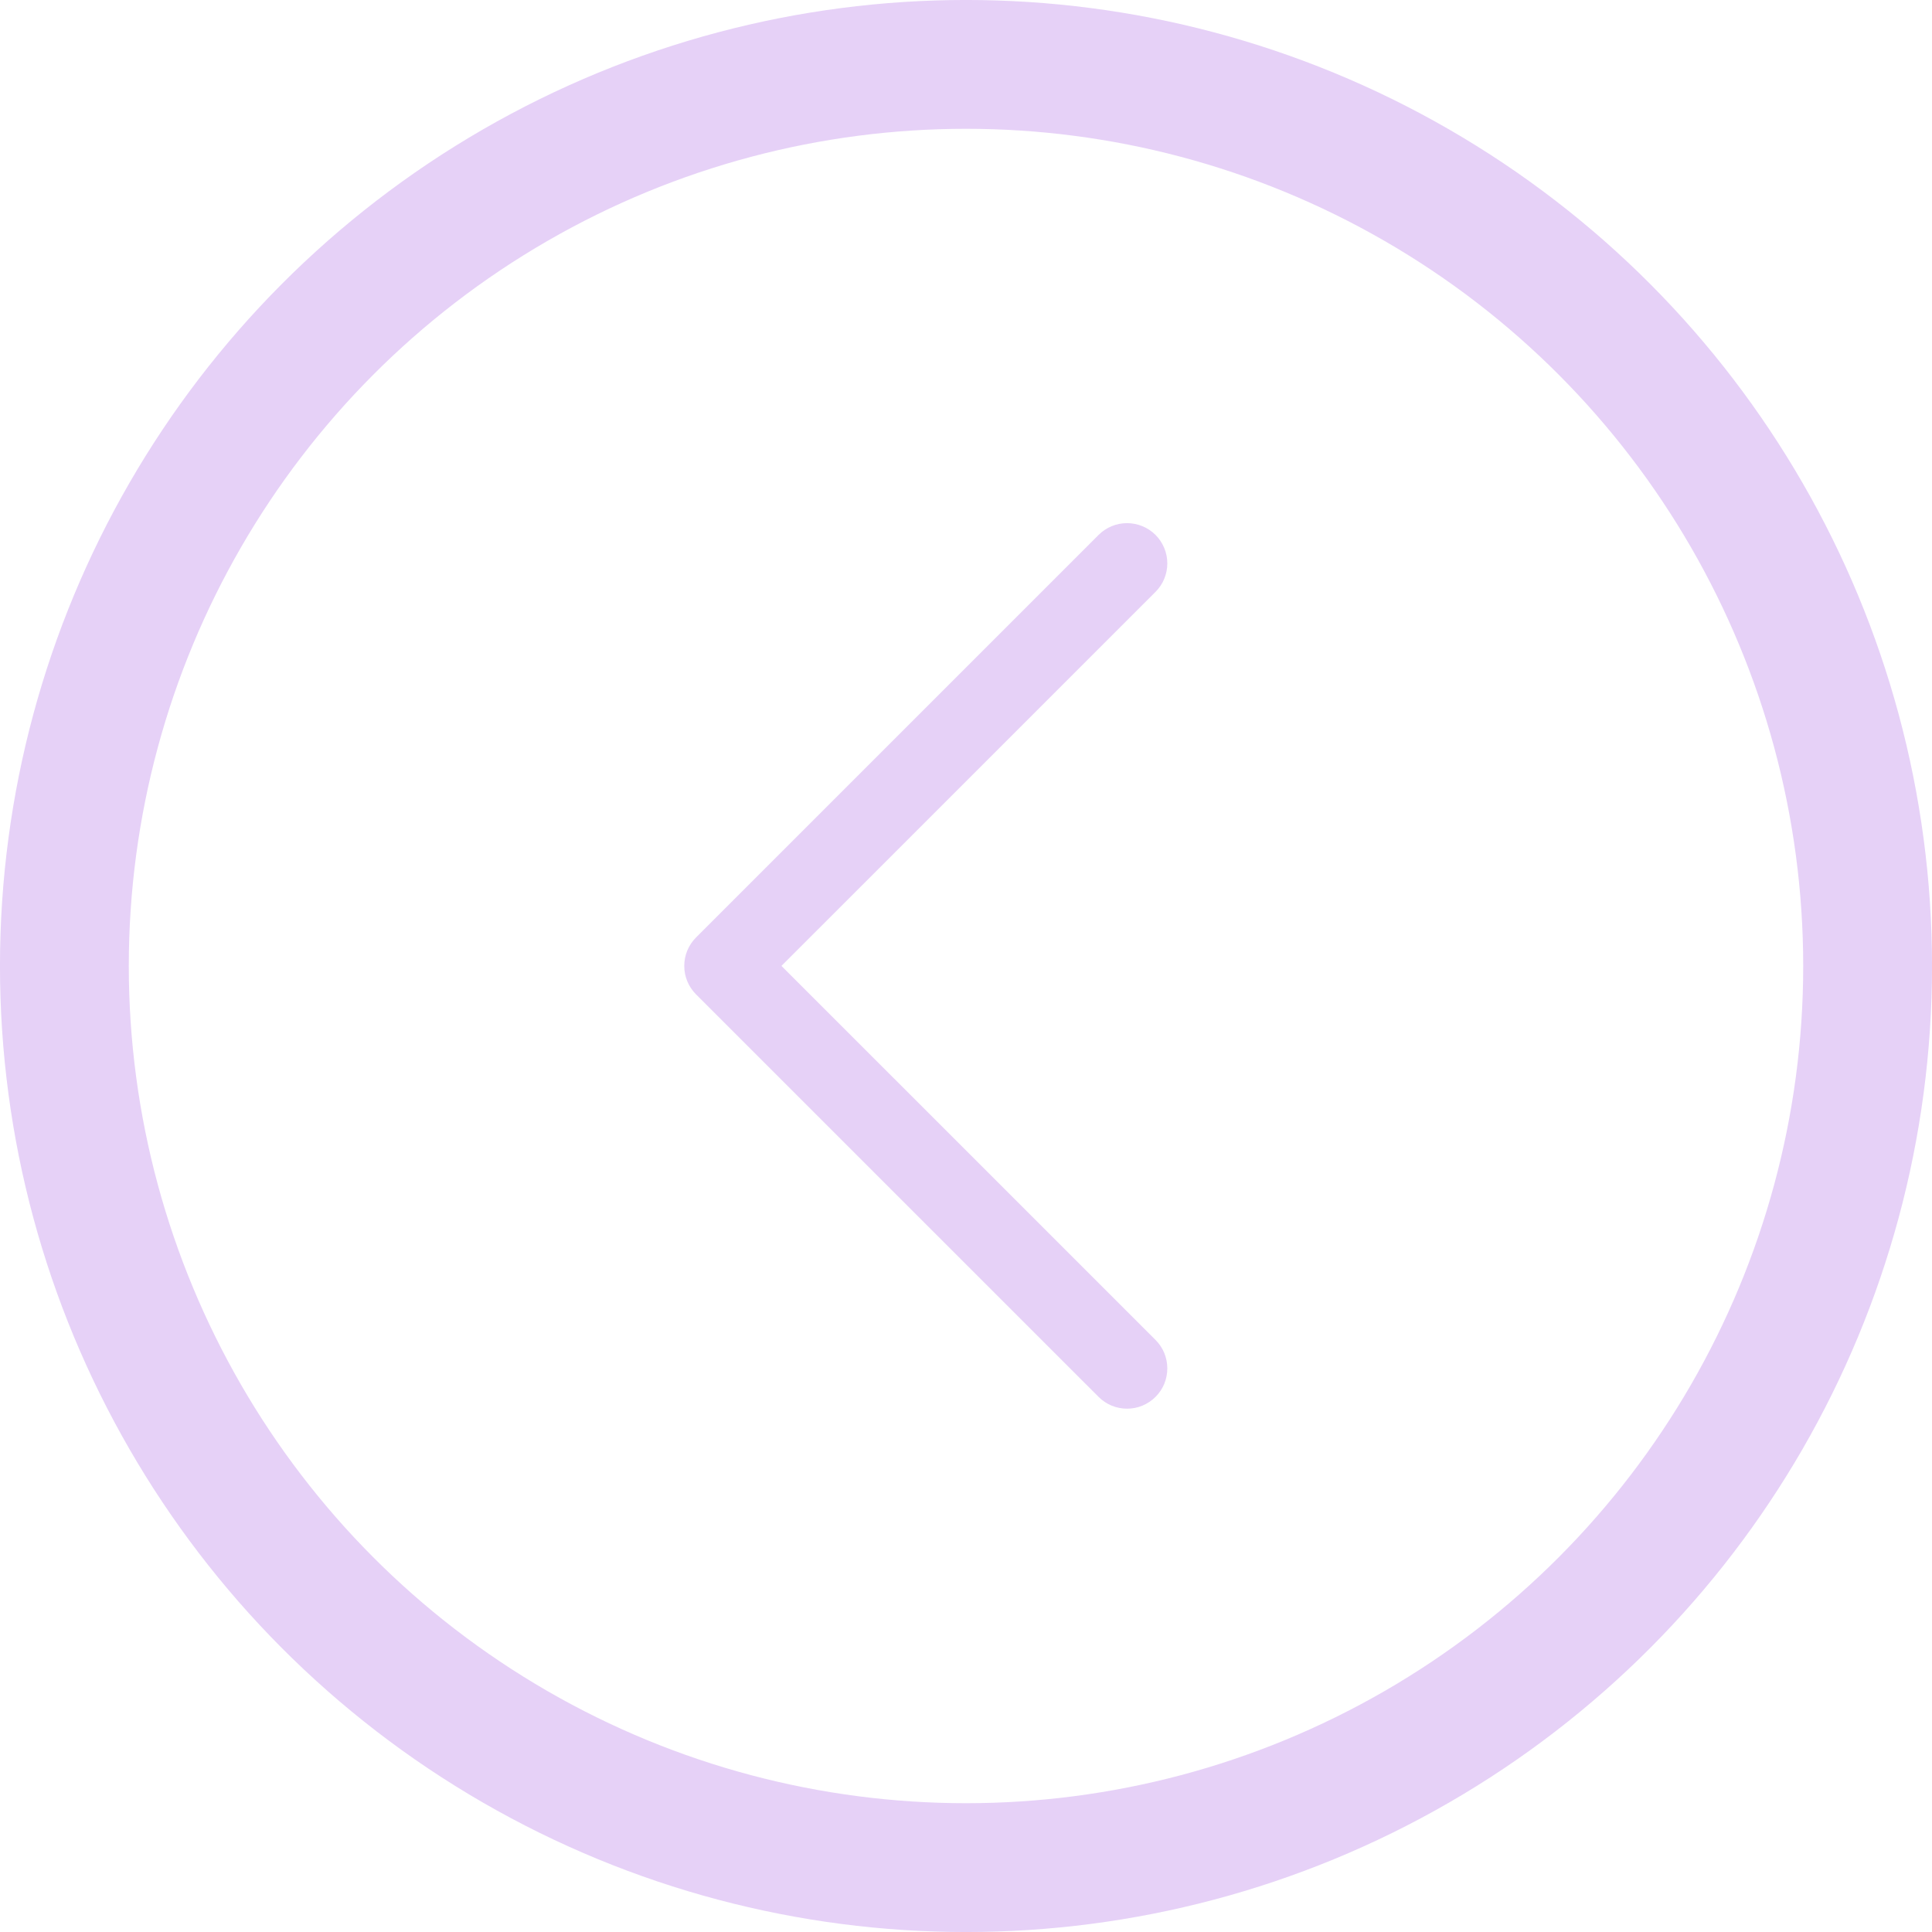
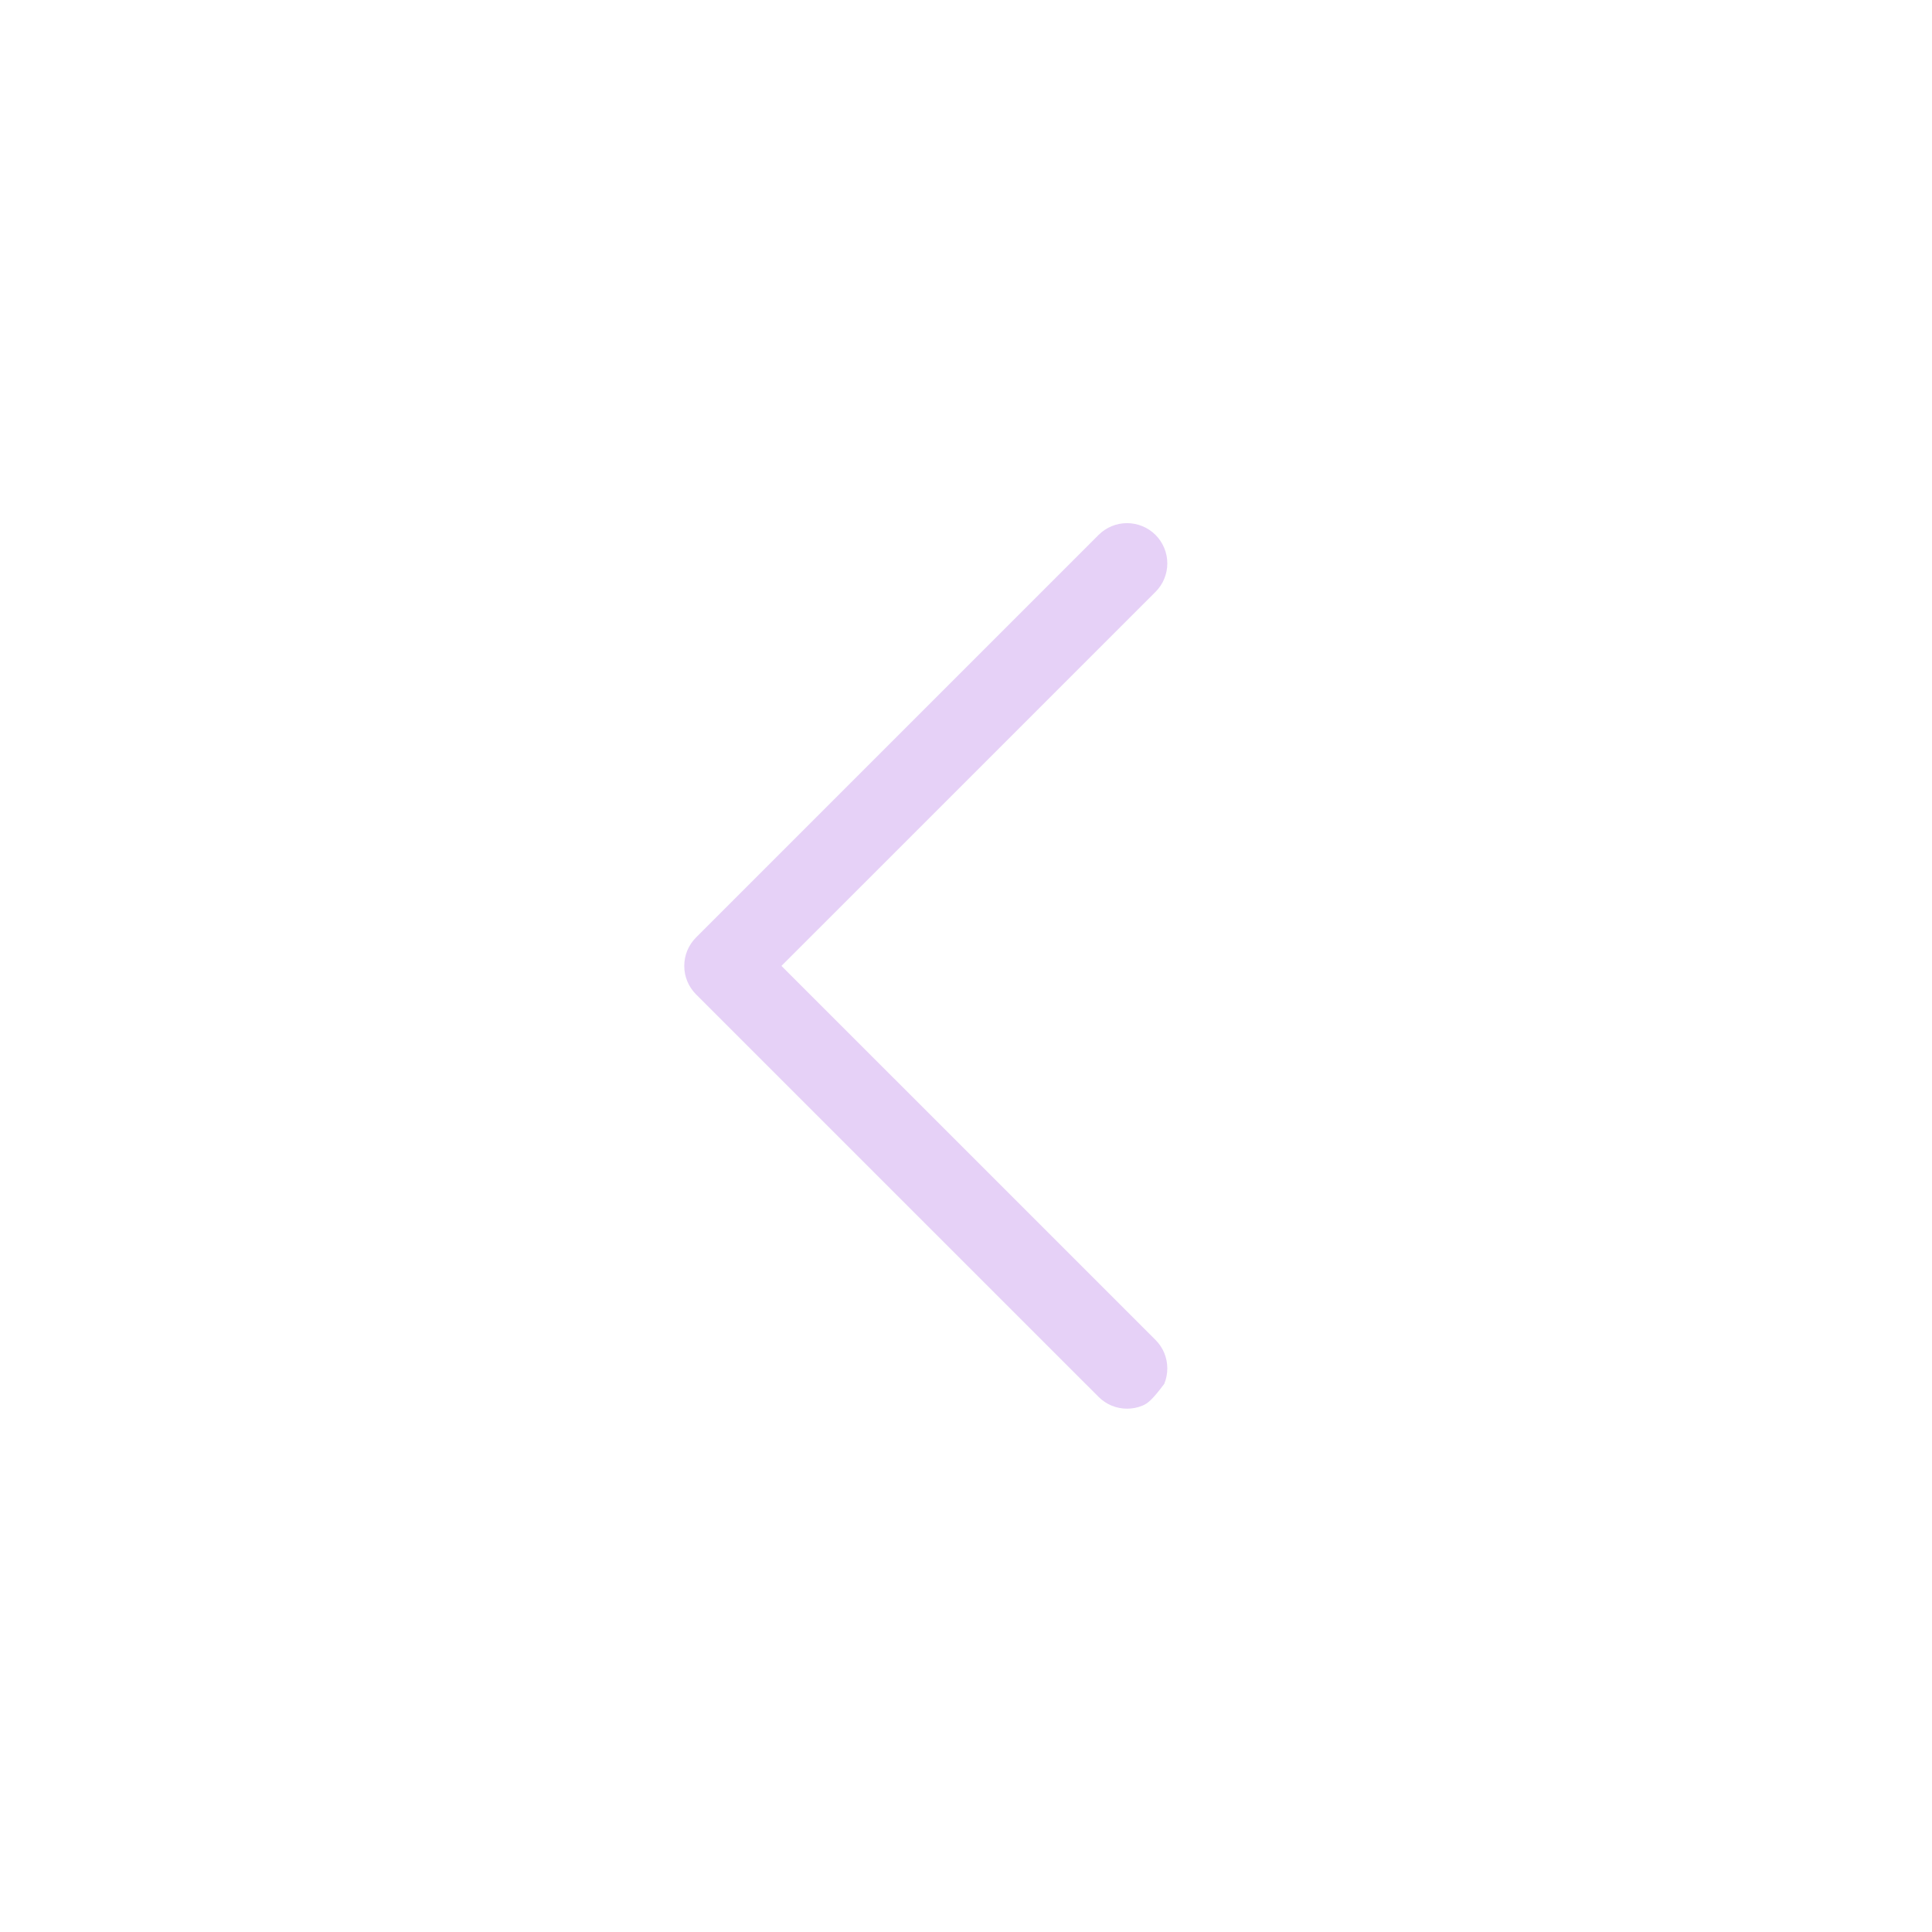
<svg xmlns="http://www.w3.org/2000/svg" width="40" height="40" viewBox="0 0 40 40" fill="none">
-   <path d="M22.745 28.921L14.411 20.588C14.334 20.51 14.272 20.419 14.23 20.317C14.188 20.216 14.167 20.108 14.167 19.998C14.167 19.889 14.188 19.78 14.23 19.679C14.272 19.578 14.334 19.486 14.411 19.409L22.745 11.075C22.901 10.919 23.113 10.831 23.334 10.831C23.555 10.831 23.767 10.919 23.924 11.075C24.08 11.232 24.168 11.444 24.168 11.665C24.168 11.886 24.08 12.098 23.924 12.254L16.179 19.998L23.924 27.742C24.001 27.819 24.063 27.911 24.105 28.012C24.146 28.114 24.168 28.222 24.168 28.331C24.168 28.441 24.146 28.549 24.105 28.651C24.063 28.752 24.001 28.844 23.924 28.921C23.846 28.998 23.754 29.06 23.653 29.102C23.552 29.144 23.444 29.165 23.334 29.165C23.225 29.165 23.116 29.144 23.015 29.102C22.914 29.06 22.822 28.998 22.745 28.921Z" fill="#E6D1F7" />
-   <circle cx="20" cy="20" r="18.667" stroke="#E6D1F7" stroke-width="2.667" />
+   <path d="M22.745 28.921L14.411 20.588C14.334 20.51 14.272 20.419 14.23 20.317C14.188 20.216 14.167 20.108 14.167 19.998C14.167 19.889 14.188 19.78 14.23 19.679C14.272 19.578 14.334 19.486 14.411 19.409L22.745 11.075C22.901 10.919 23.113 10.831 23.334 10.831C23.555 10.831 23.767 10.919 23.924 11.075C24.08 11.232 24.168 11.444 24.168 11.665C24.168 11.886 24.08 12.098 23.924 12.254L16.179 19.998L23.924 27.742C24.001 27.819 24.063 27.911 24.105 28.012C24.146 28.114 24.168 28.222 24.168 28.331C24.168 28.441 24.146 28.549 24.105 28.651C23.846 28.998 23.754 29.06 23.653 29.102C23.552 29.144 23.444 29.165 23.334 29.165C23.225 29.165 23.116 29.144 23.015 29.102C22.914 29.06 22.822 28.998 22.745 28.921Z" fill="#E6D1F7" />
</svg>